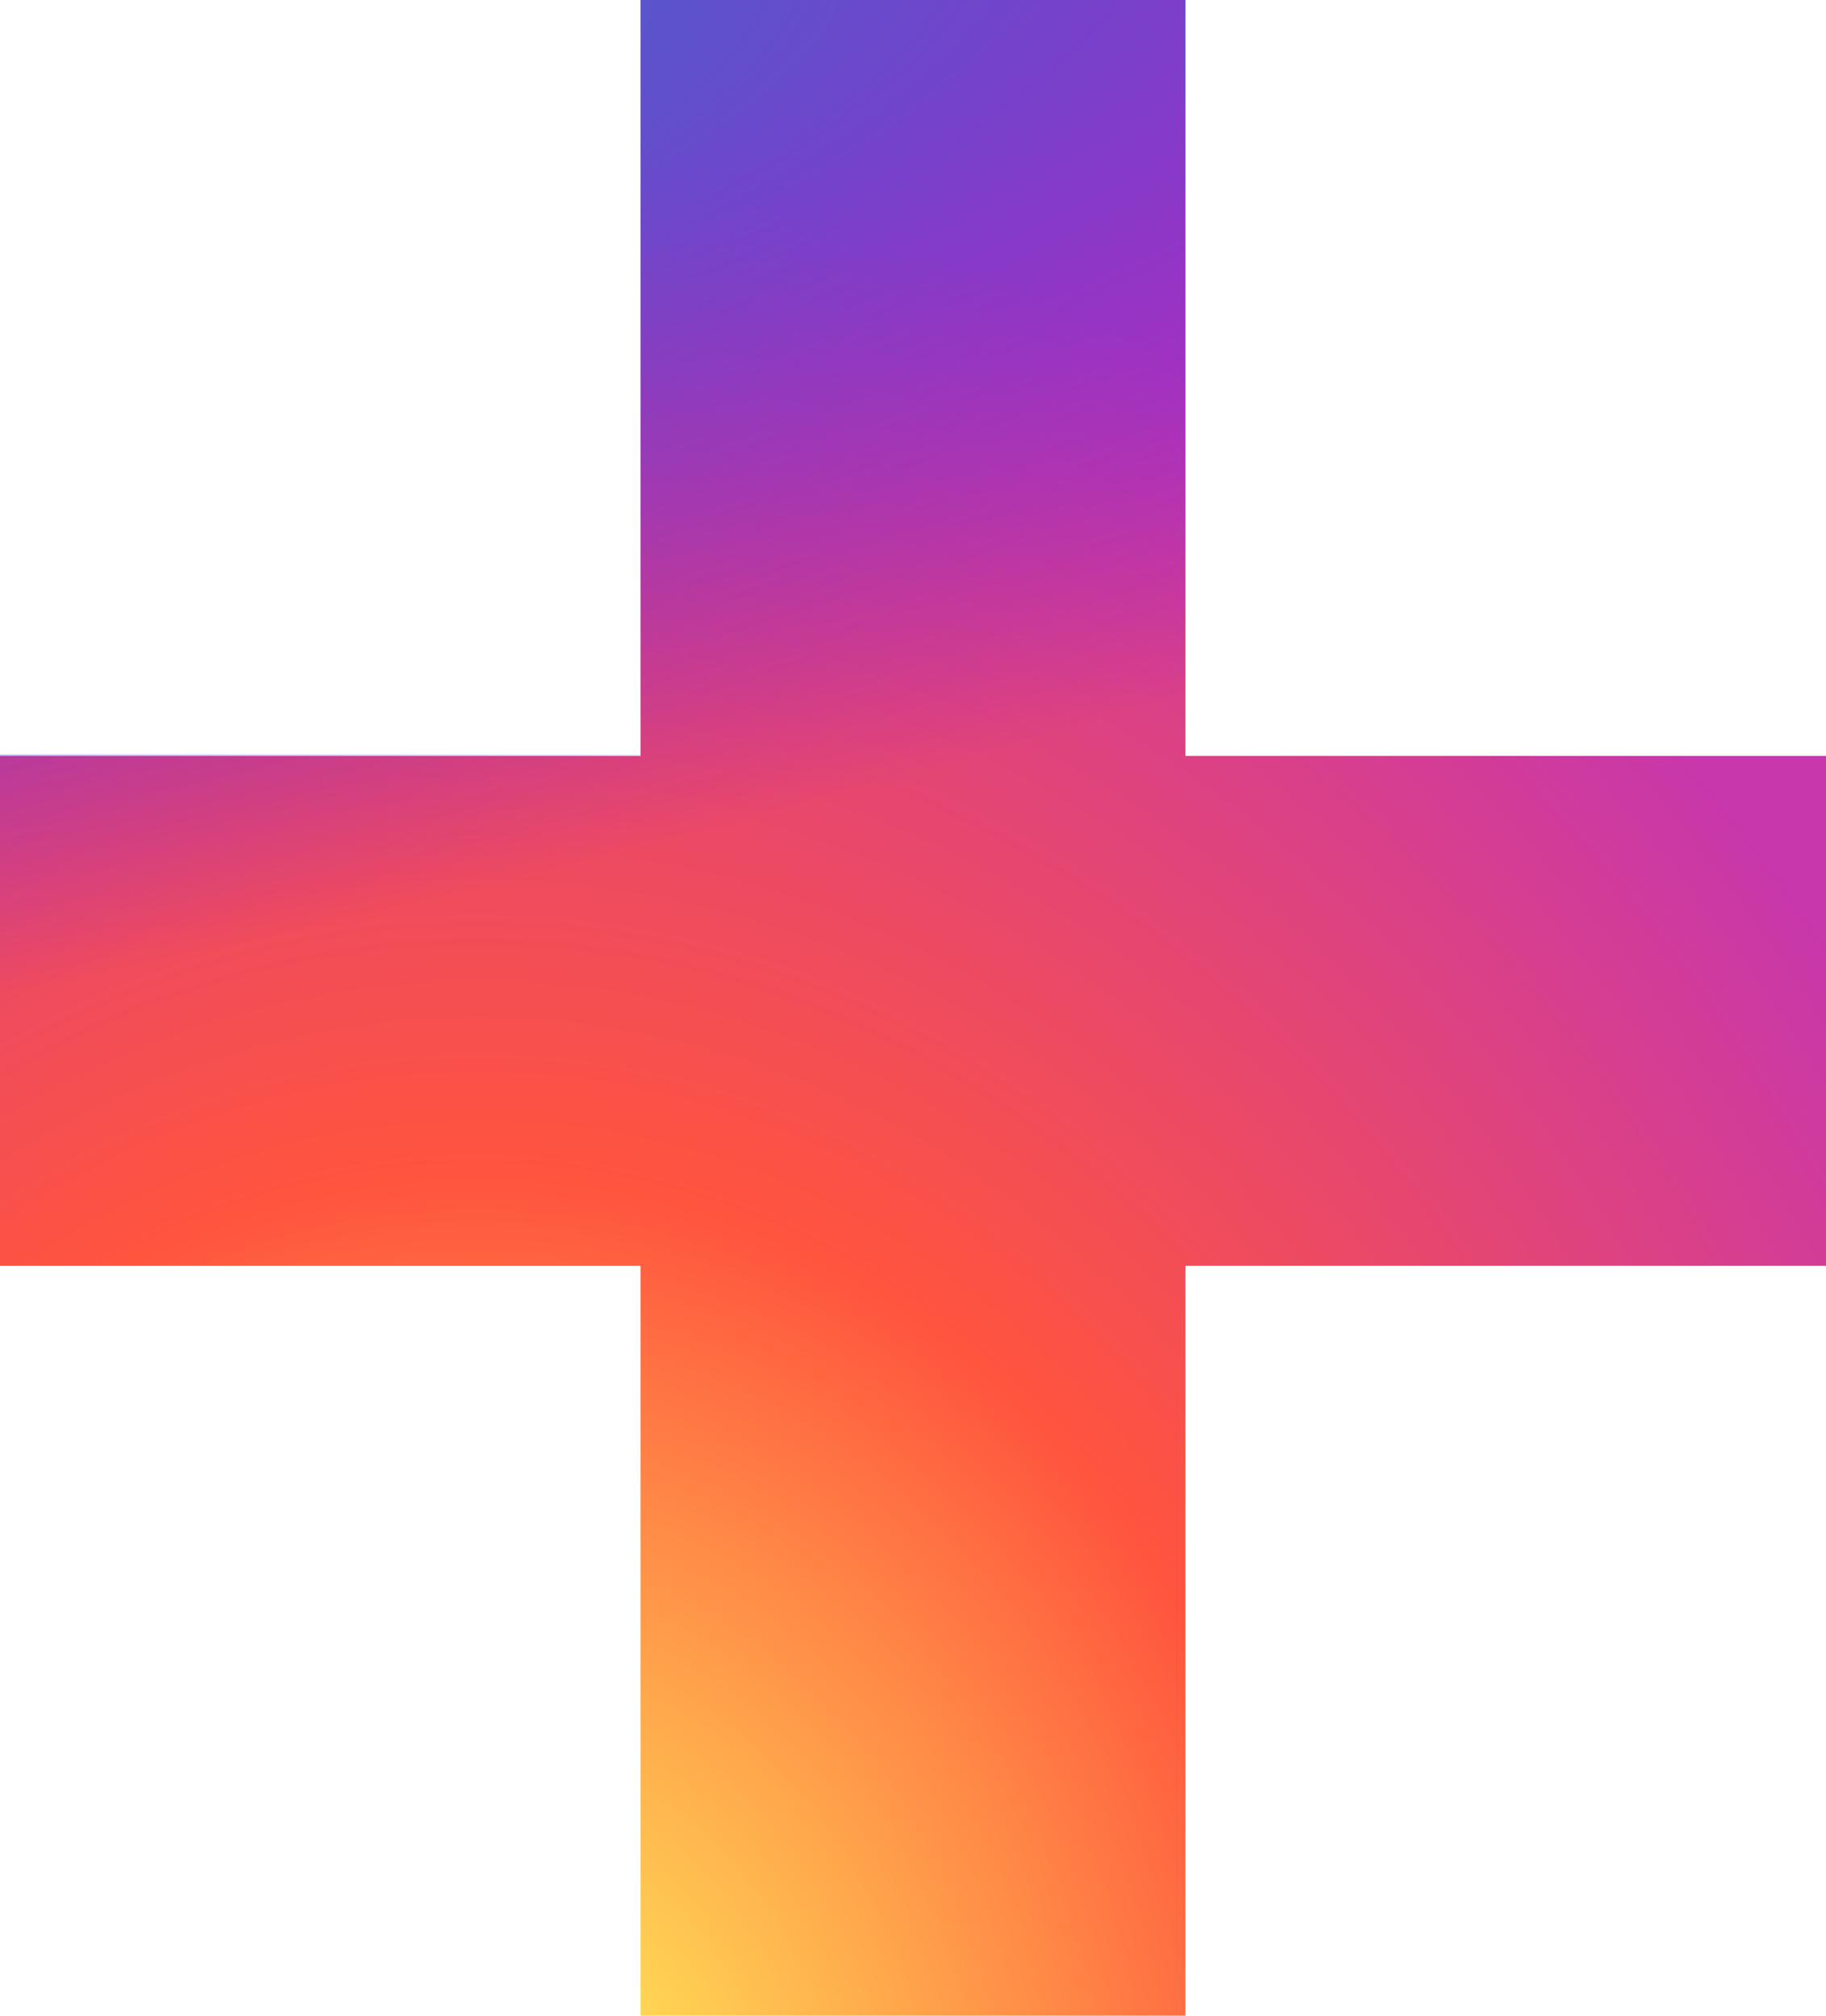
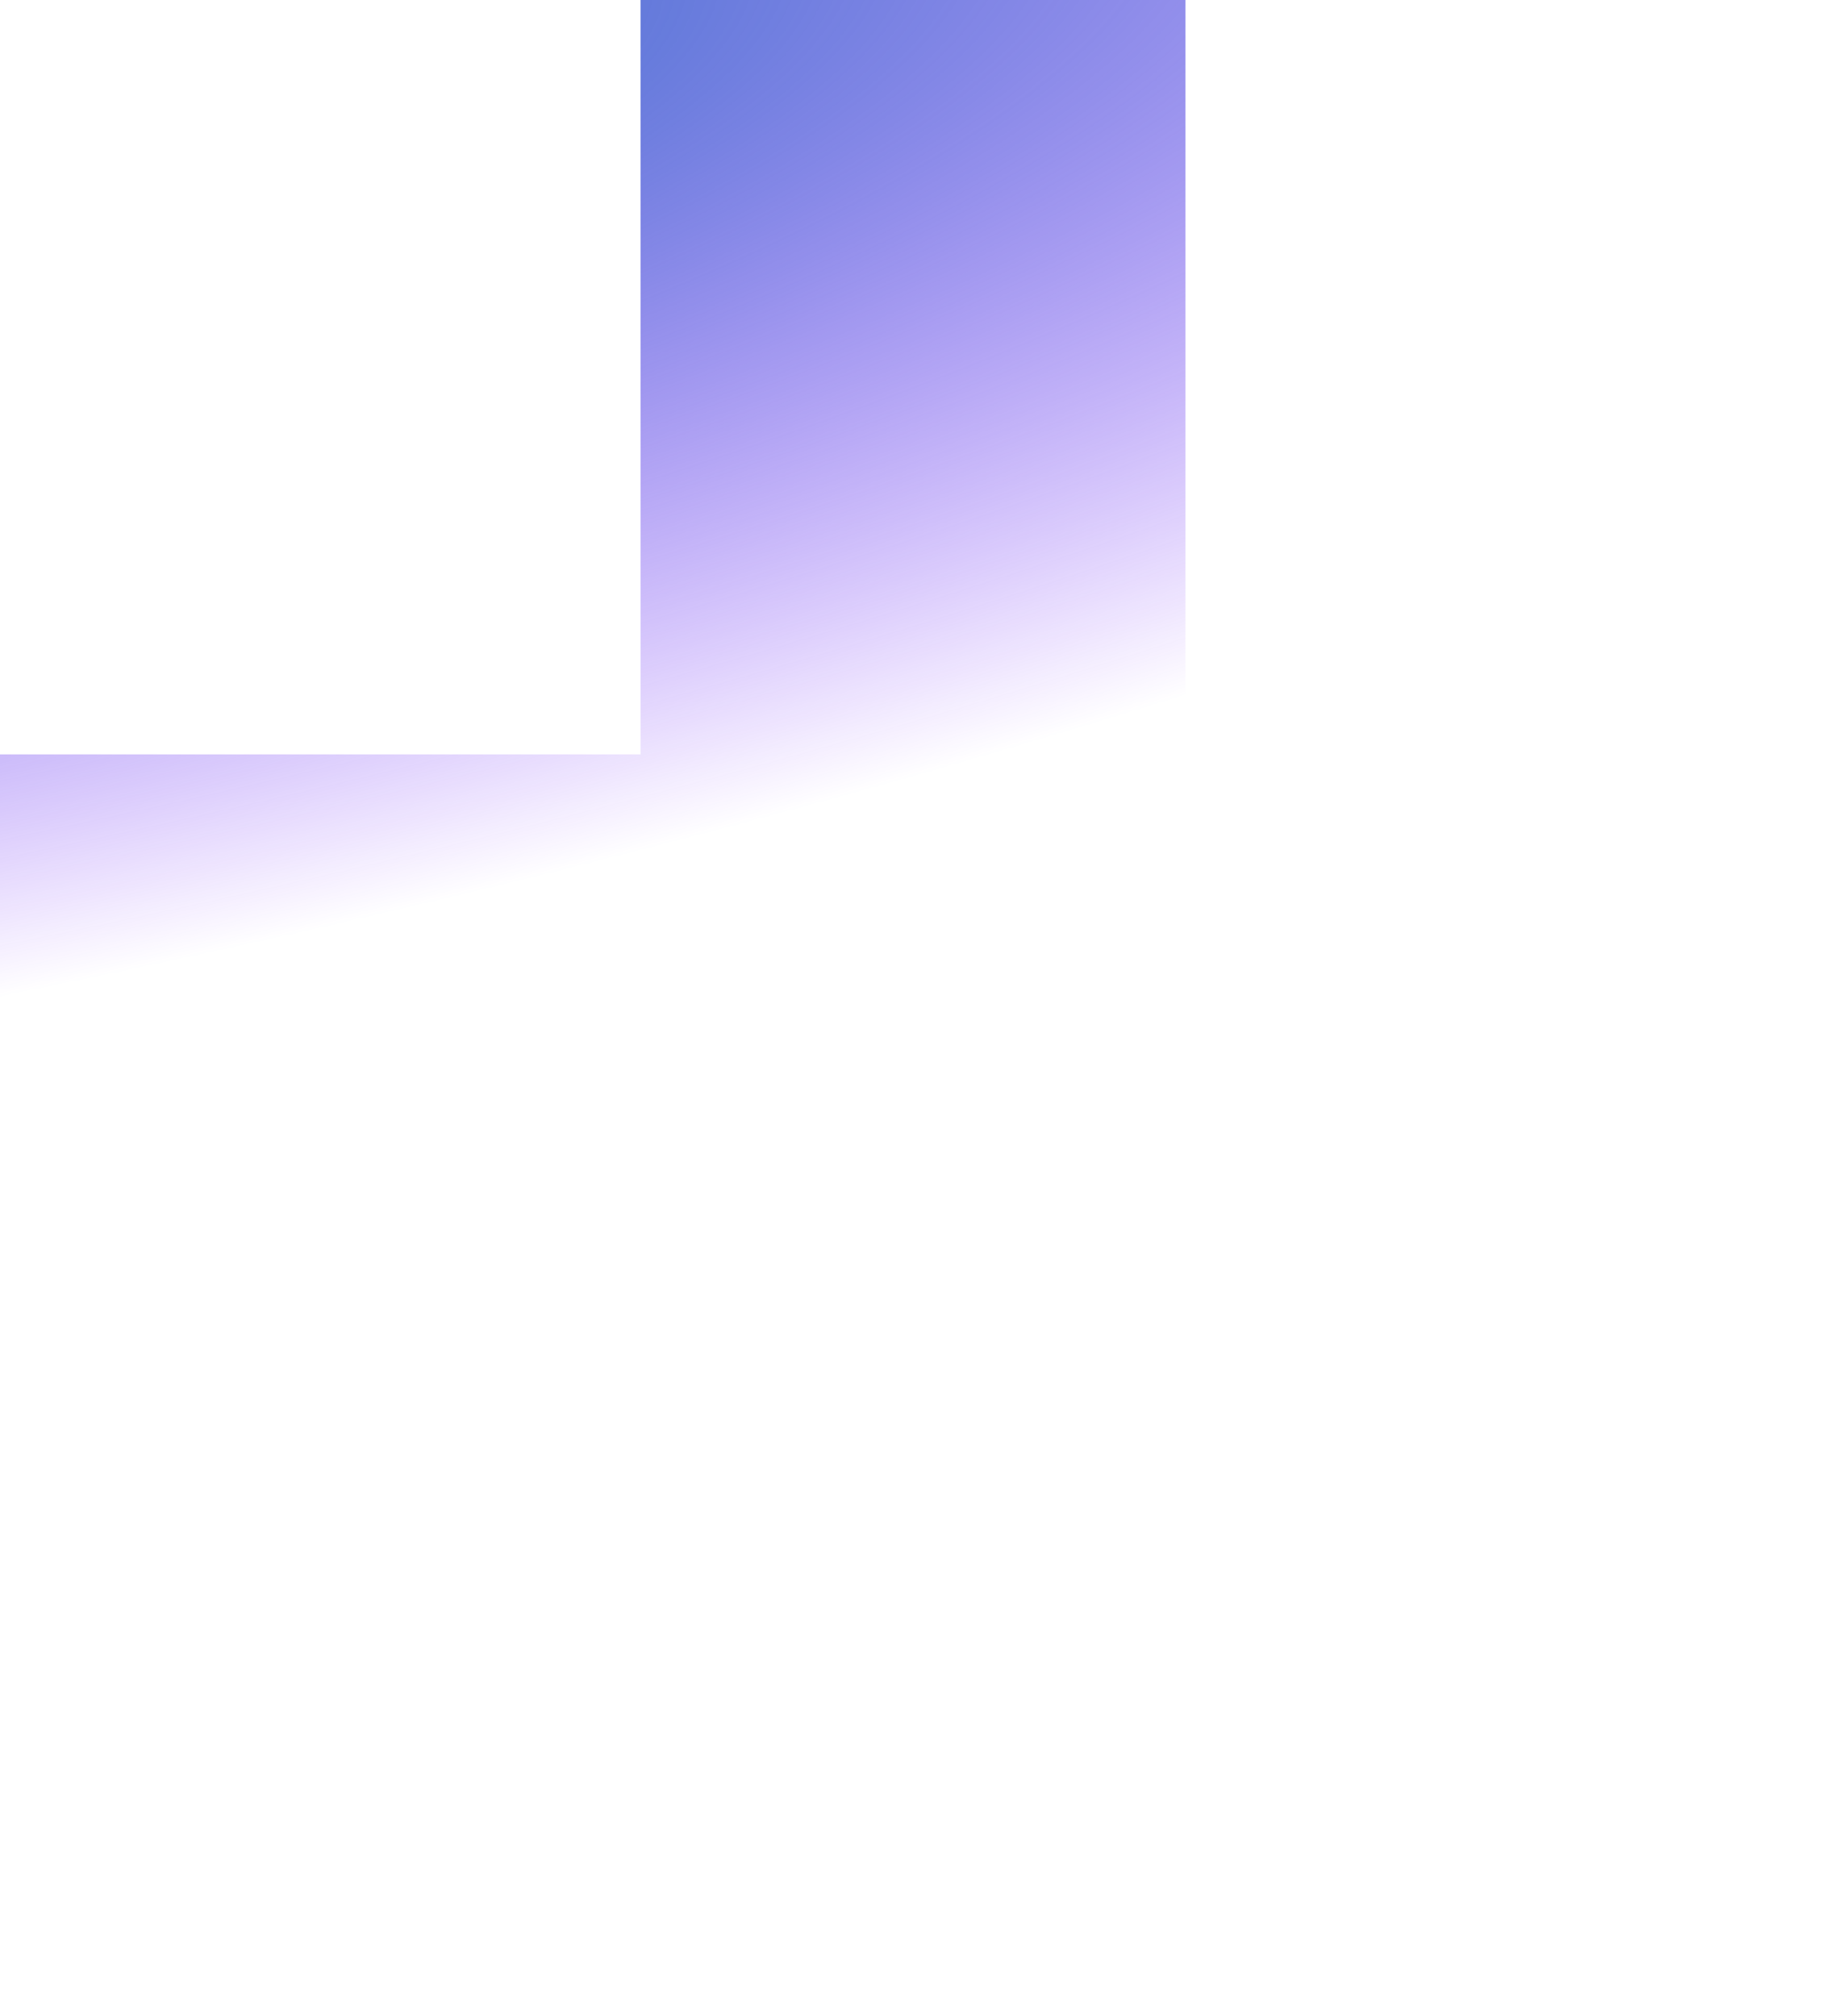
<svg xmlns="http://www.w3.org/2000/svg" width="183" height="202" viewBox="0 0 183 202" fill="none">
-   <path d="M64.2 202V126.851H0V75.75H64.2V0H118.8V75.75H183V126.851H118.8V202H64.2Z" fill="url(#paint0_radial_243_6259)" />
-   <path d="M64.2 201.6V126.6H0V75.6H64.2V0H118.8V75.6H183V126.6H118.8V201.6H64.2Z" fill="url(#paint1_radial_243_6259)" />
+   <path d="M64.2 201.6V126.6H0V75.6H64.2V0H118.8V75.6H183V126.6H118.8H64.2Z" fill="url(#paint1_radial_243_6259)" />
  <defs>
    <radialGradient id="paint0_radial_243_6259" cx="0" cy="0" r="1" gradientUnits="userSpaceOnUse" gradientTransform="translate(48.609 217.558) rotate(-90) scale(200.197 168.685)">
      <stop stop-color="#FFDD55" />
      <stop offset="0.1" stop-color="#FFDD55" />
      <stop offset="0.5" stop-color="#FF543E" />
      <stop offset="1" stop-color="#C837AB" />
    </radialGradient>
    <radialGradient id="paint1_radial_243_6259" cx="0" cy="0" r="1" gradientUnits="userSpaceOnUse" gradientTransform="translate(-30.653 14.522) rotate(79.702) scale(89.009 335.32)">
      <stop stop-color="#3771C8" />
      <stop offset="0.128" stop-color="#3771C8" />
      <stop offset="1" stop-color="#6600FF" stop-opacity="0" />
    </radialGradient>
  </defs>
</svg>